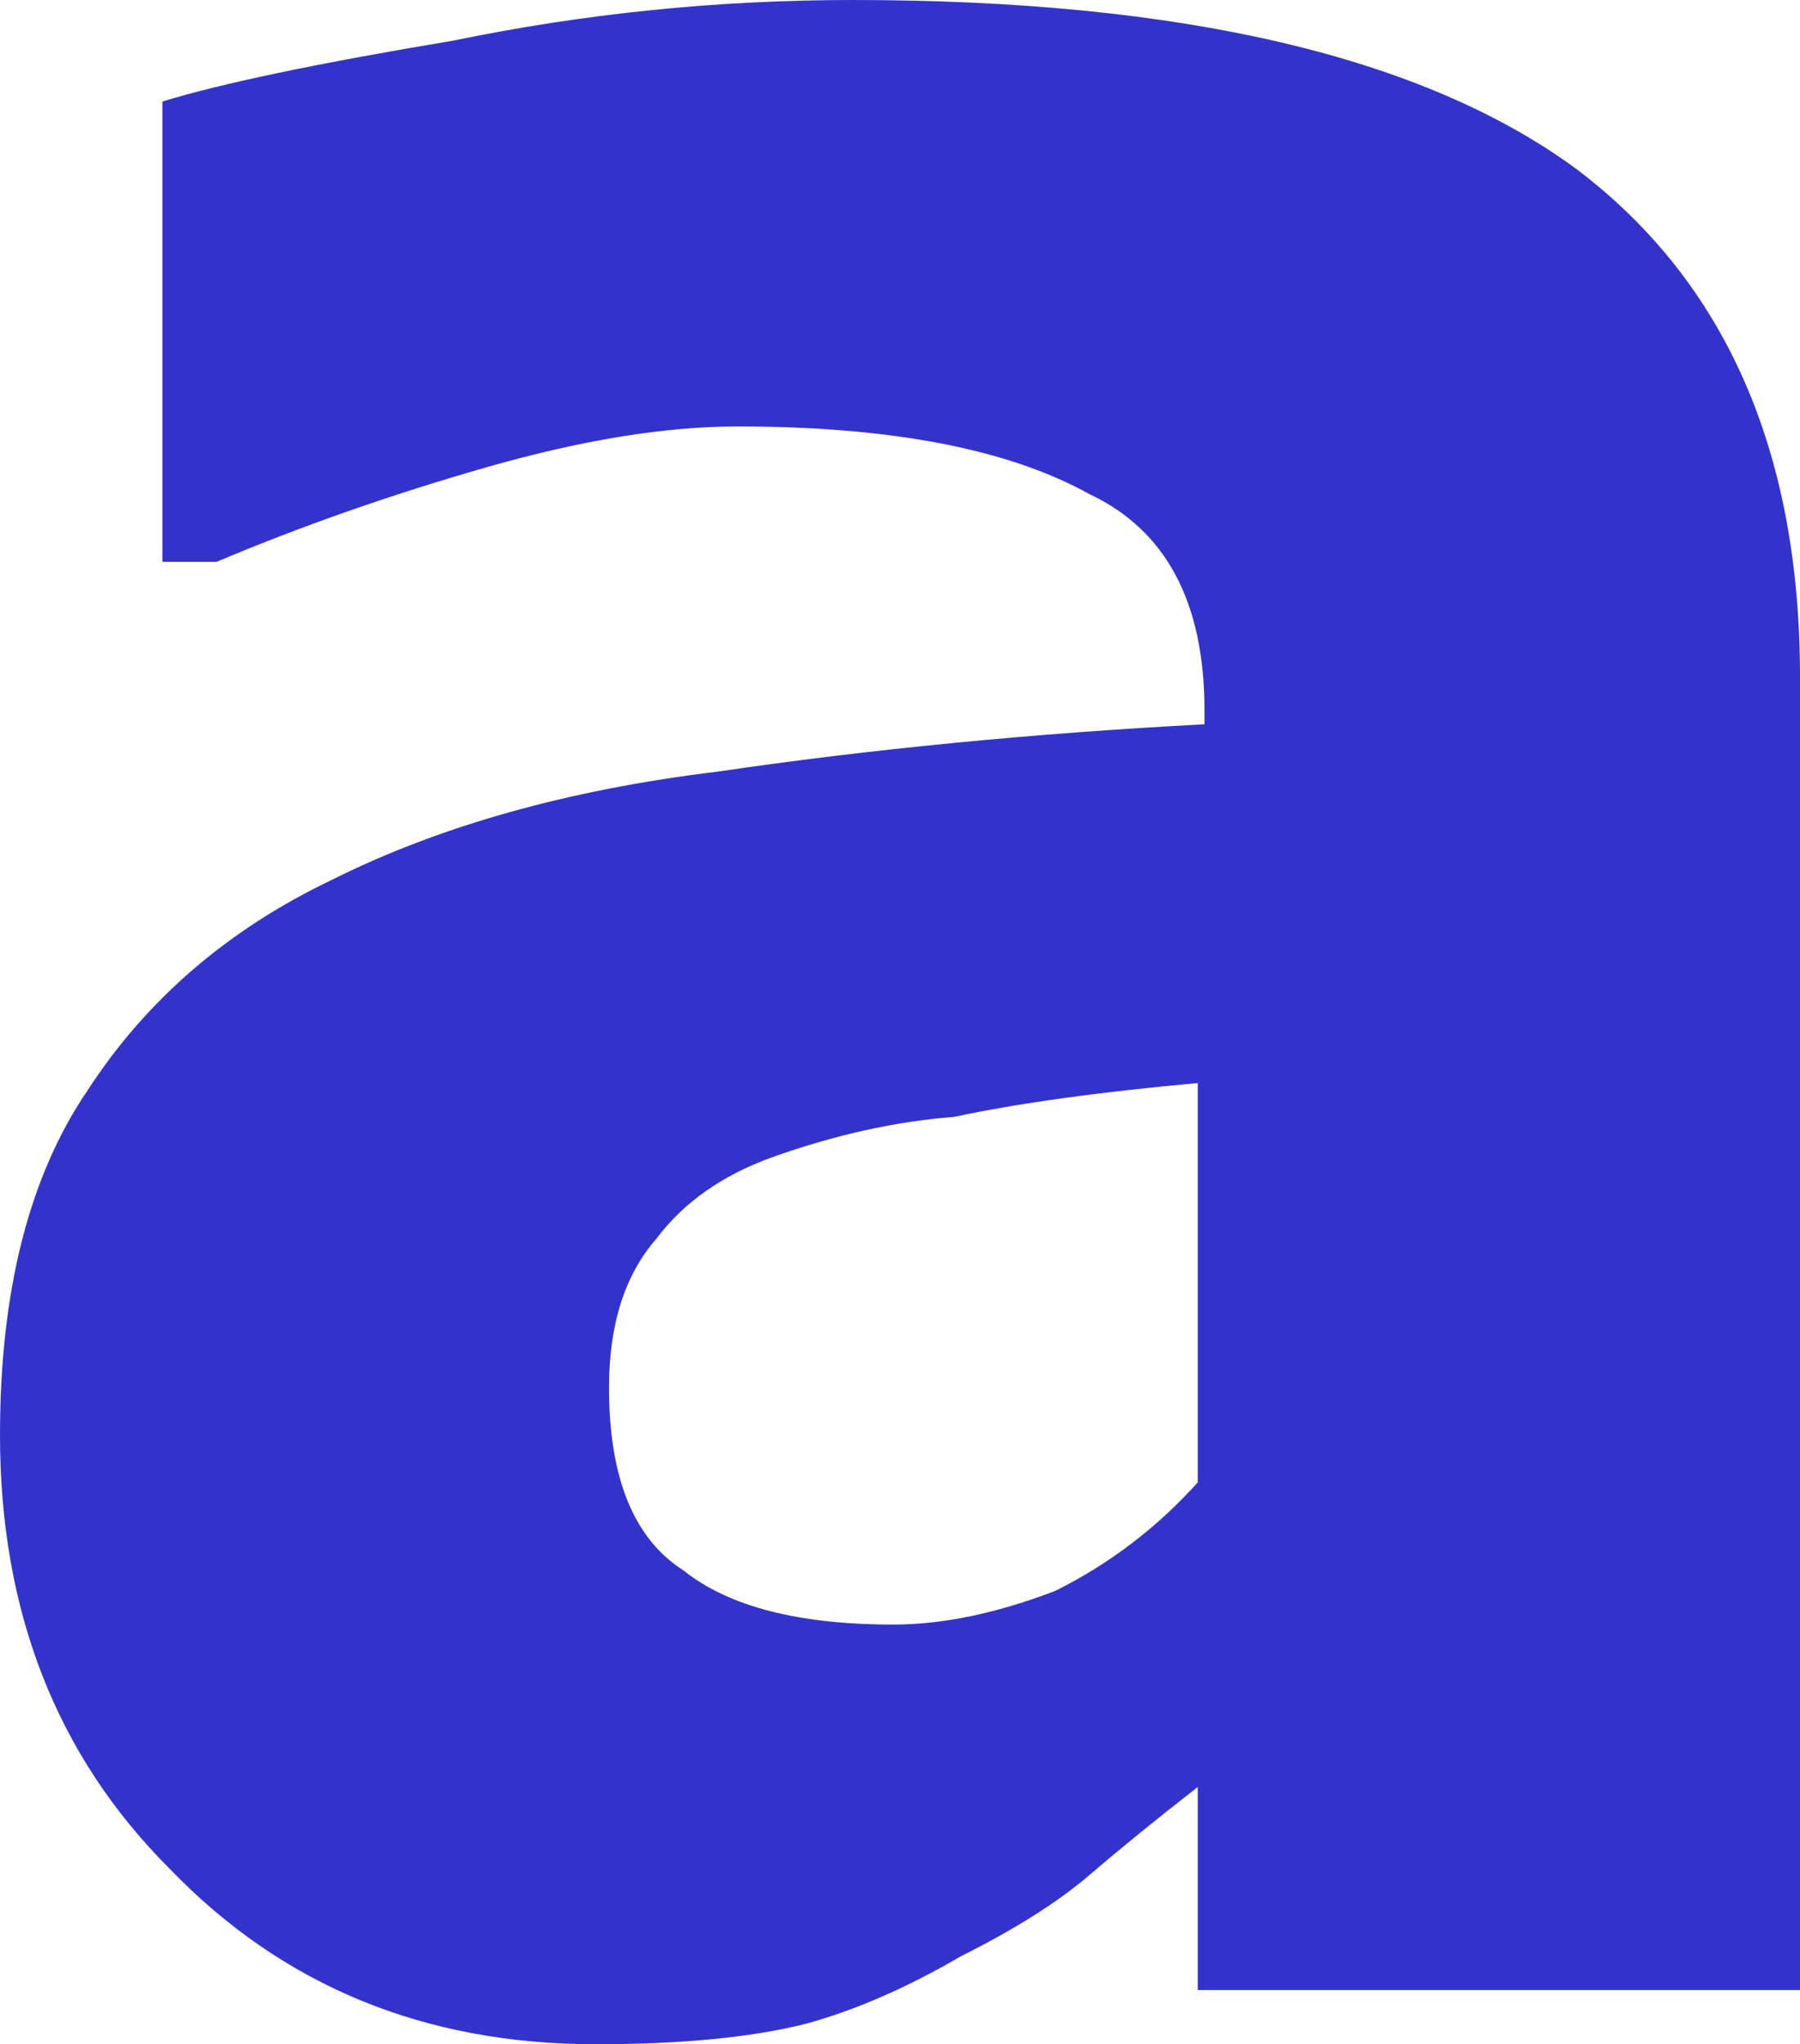
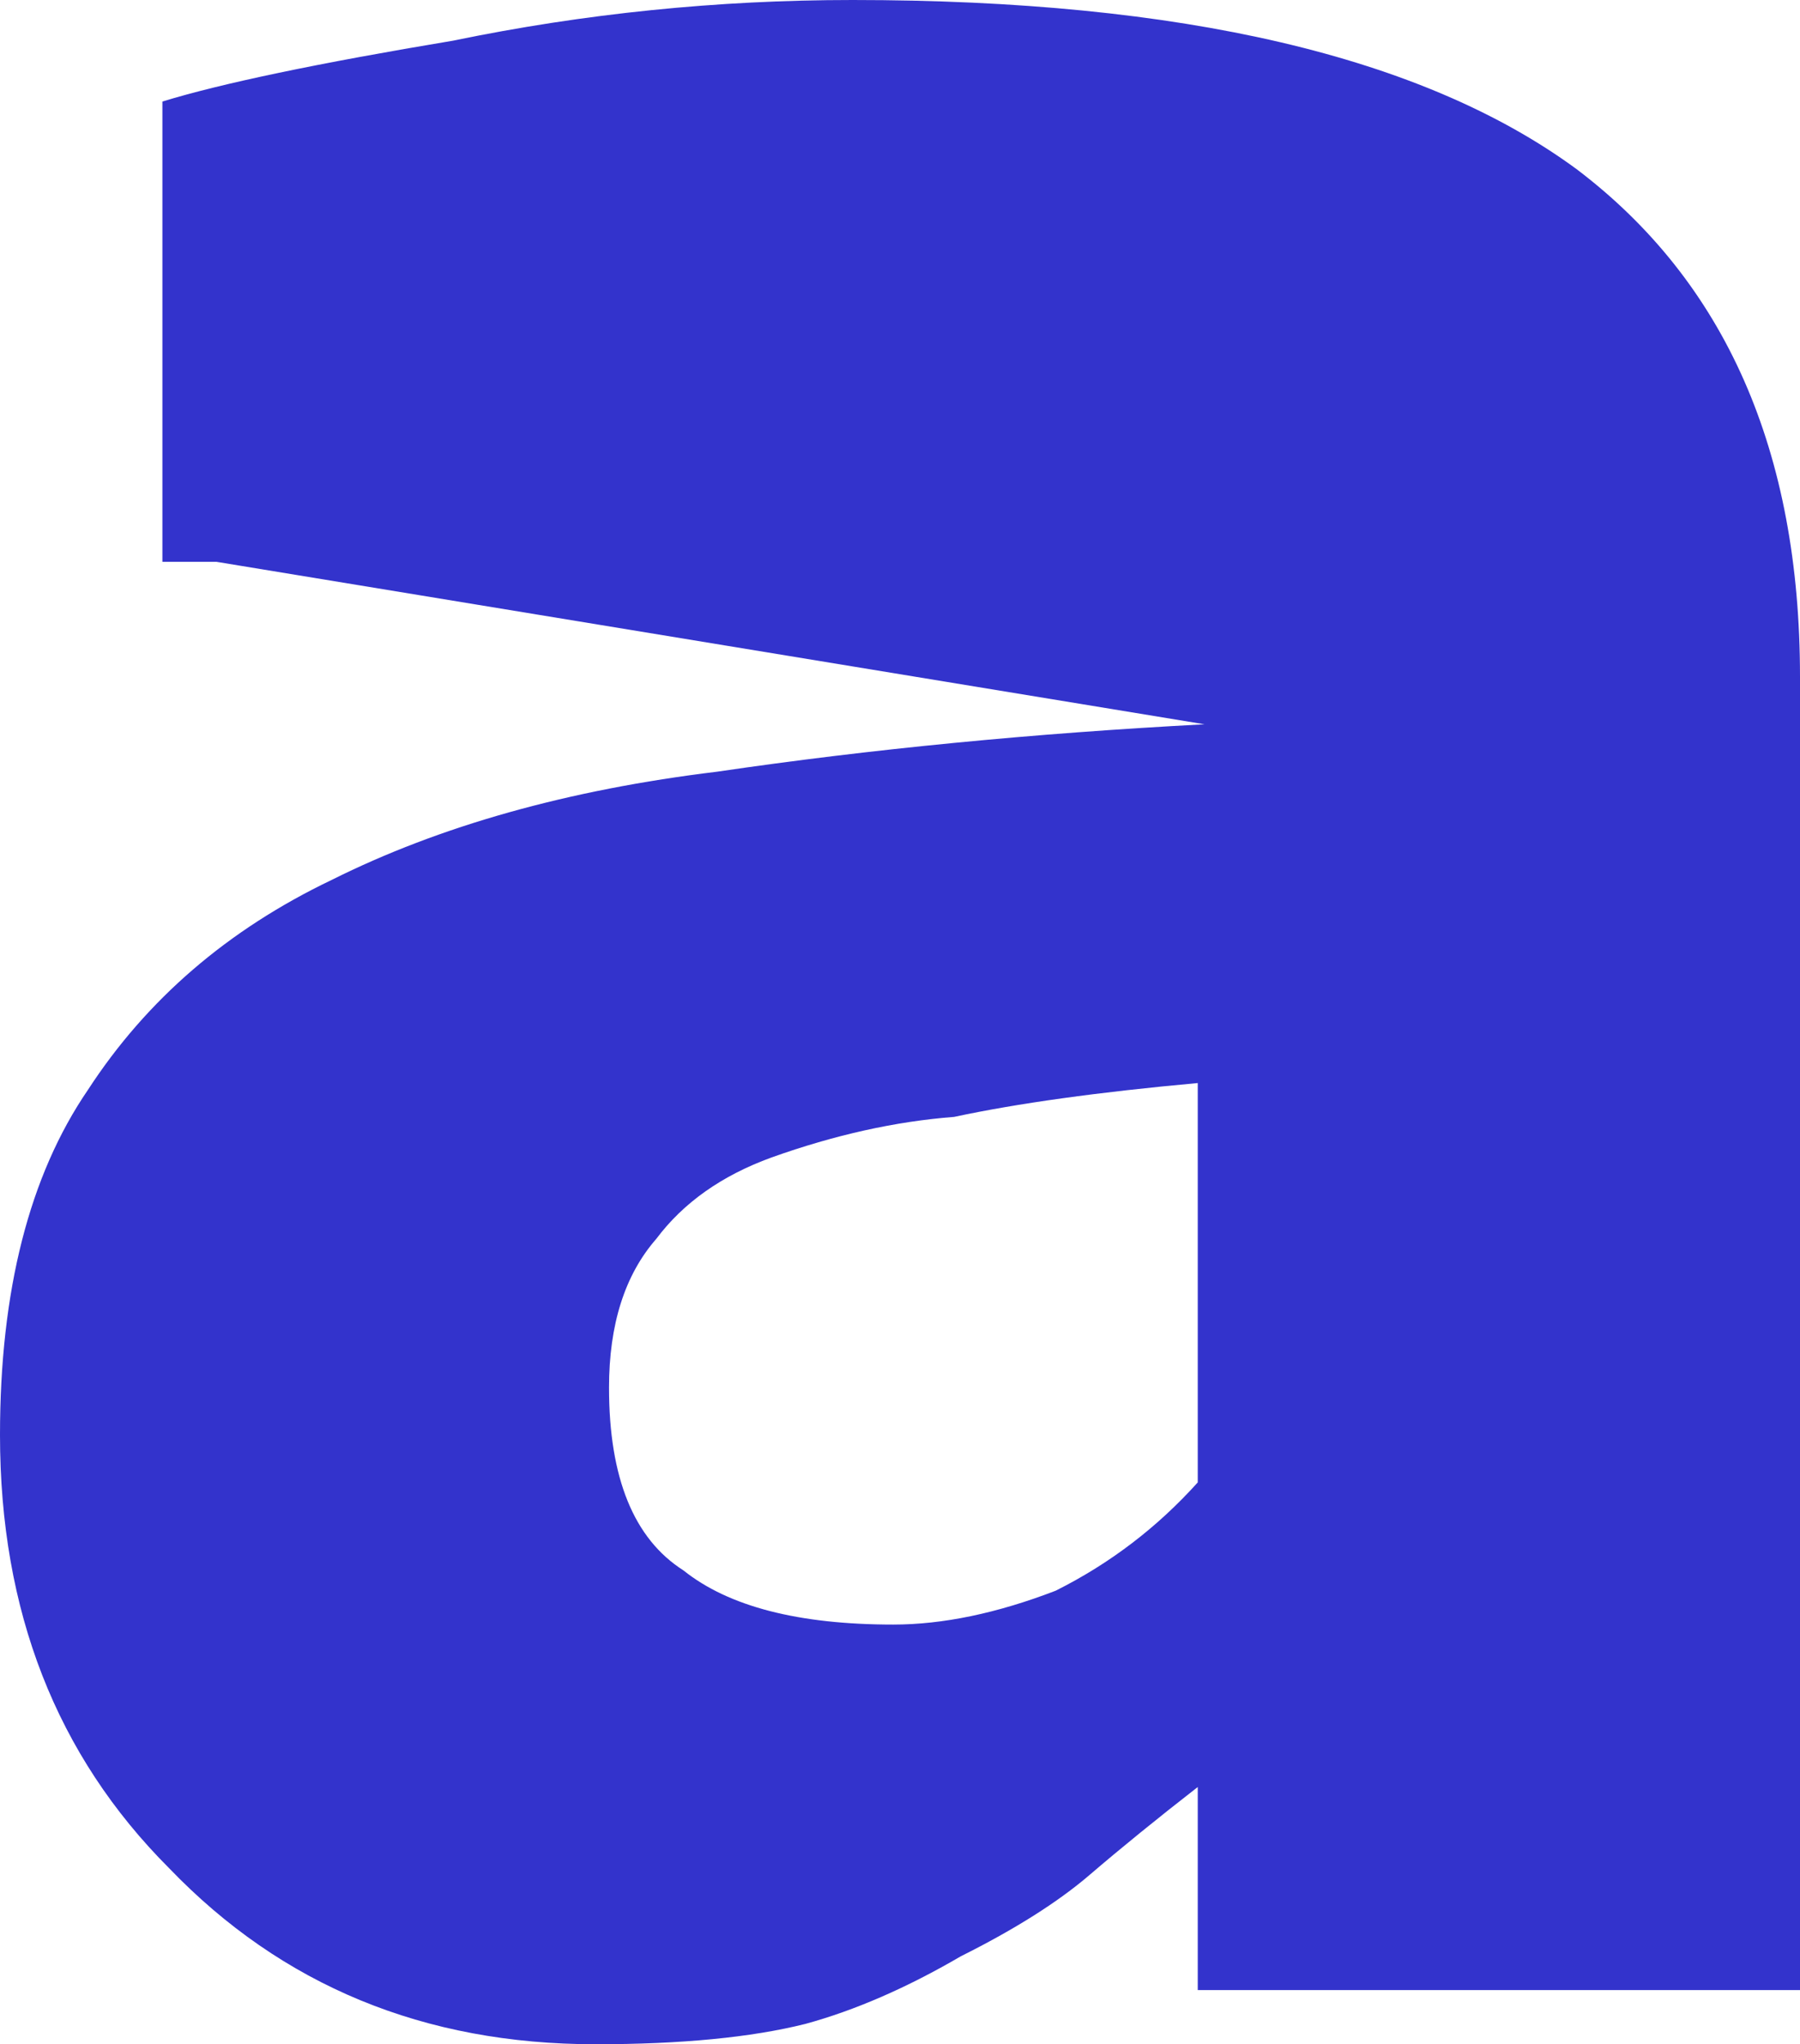
<svg xmlns="http://www.w3.org/2000/svg" height="15.1px" width="13.3px">
  <g transform="matrix(1.0, 0.0, 0.0, 1.0, 6.65, 7.55)">
-     <path d="M2.2 5.65 L2.2 7.15 6.65 7.15 6.65 -2.55 Q6.65 -5.05 5.0 -6.3 3.3 -7.55 -0.35 -7.55 -1.85 -7.55 -3.3 -7.25 -4.8 -7.0 -5.45 -6.8 L-5.45 -3.4 -5.05 -3.4 Q-4.1 -3.8 -3.05 -4.1 -2.0 -4.4 -1.2 -4.4 0.5 -4.4 1.4 -3.9 2.25 -3.5 2.25 -2.3 L2.25 -2.2 Q0.35 -2.1 -1.35 -1.85 -3.0 -1.65 -4.2 -1.05 -5.35 -0.5 -6.0 0.5 -6.65 1.45 -6.65 3.05 -6.65 5.0 -5.4 6.25 -4.15 7.55 -2.25 7.55 -1.3 7.55 -0.7 7.4 -0.15 7.25 0.45 6.9 1.05 6.6 1.4 6.3 1.75 6.0 2.2 5.65 M2.2 3.4 Q1.75 3.9 1.15 4.2 0.5 4.45 -0.05 4.45 -1.1 4.45 -1.6 4.05 -2.15 3.7 -2.15 2.7 -2.15 2.0 -1.8 1.6 -1.5 1.2 -0.95 1.0 -0.25 0.75 0.4 0.7 1.1 0.55 2.2 0.45 L2.2 3.4" fill="#3333cc" fill-rule="evenodd" stroke="none" />
+     <path d="M2.2 5.65 L2.2 7.15 6.65 7.15 6.65 -2.55 Q6.65 -5.05 5.0 -6.3 3.3 -7.55 -0.35 -7.55 -1.85 -7.55 -3.3 -7.25 -4.8 -7.0 -5.45 -6.8 L-5.45 -3.4 -5.05 -3.4 L2.25 -2.2 Q0.35 -2.1 -1.35 -1.85 -3.0 -1.65 -4.2 -1.05 -5.35 -0.5 -6.0 0.5 -6.65 1.45 -6.65 3.05 -6.65 5.0 -5.4 6.25 -4.15 7.55 -2.25 7.55 -1.3 7.55 -0.7 7.4 -0.15 7.25 0.45 6.9 1.05 6.6 1.4 6.3 1.75 6.0 2.2 5.65 M2.2 3.4 Q1.75 3.9 1.15 4.2 0.5 4.45 -0.05 4.45 -1.1 4.45 -1.6 4.05 -2.15 3.7 -2.15 2.7 -2.15 2.0 -1.8 1.6 -1.5 1.2 -0.95 1.0 -0.25 0.75 0.4 0.7 1.1 0.55 2.2 0.45 L2.2 3.4" fill="#3333cc" fill-rule="evenodd" stroke="none" />
  </g>
</svg>